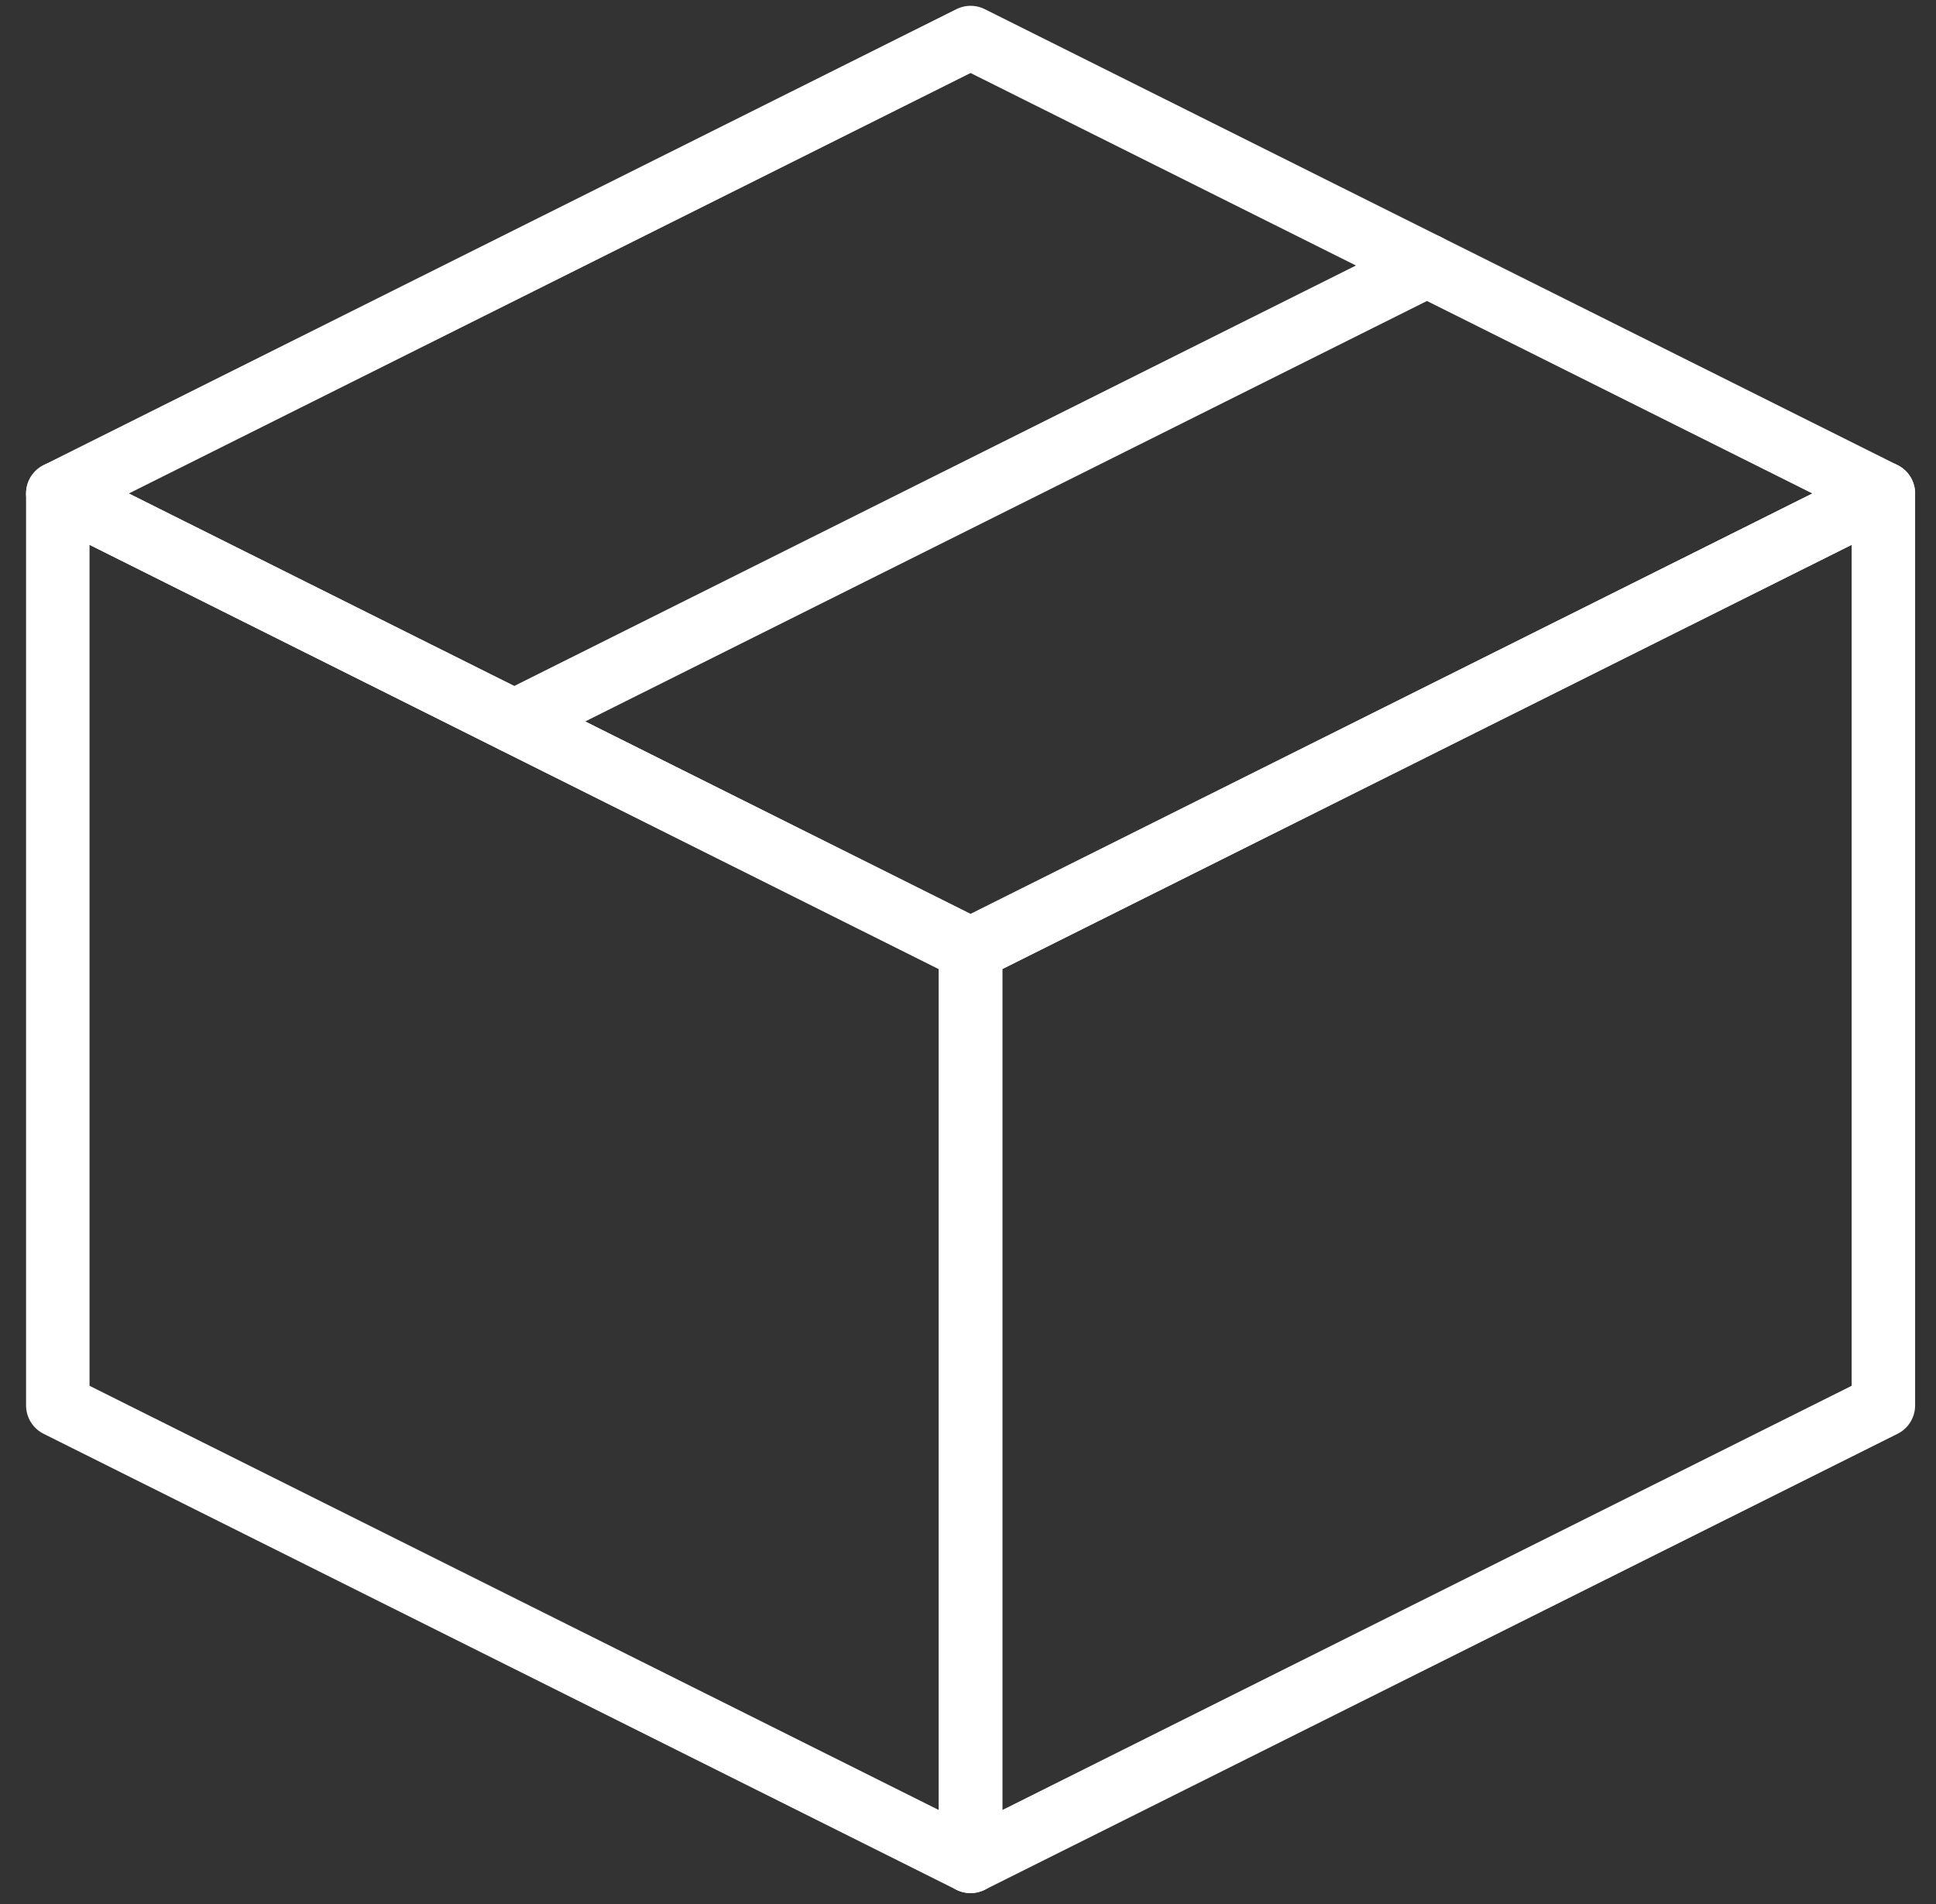
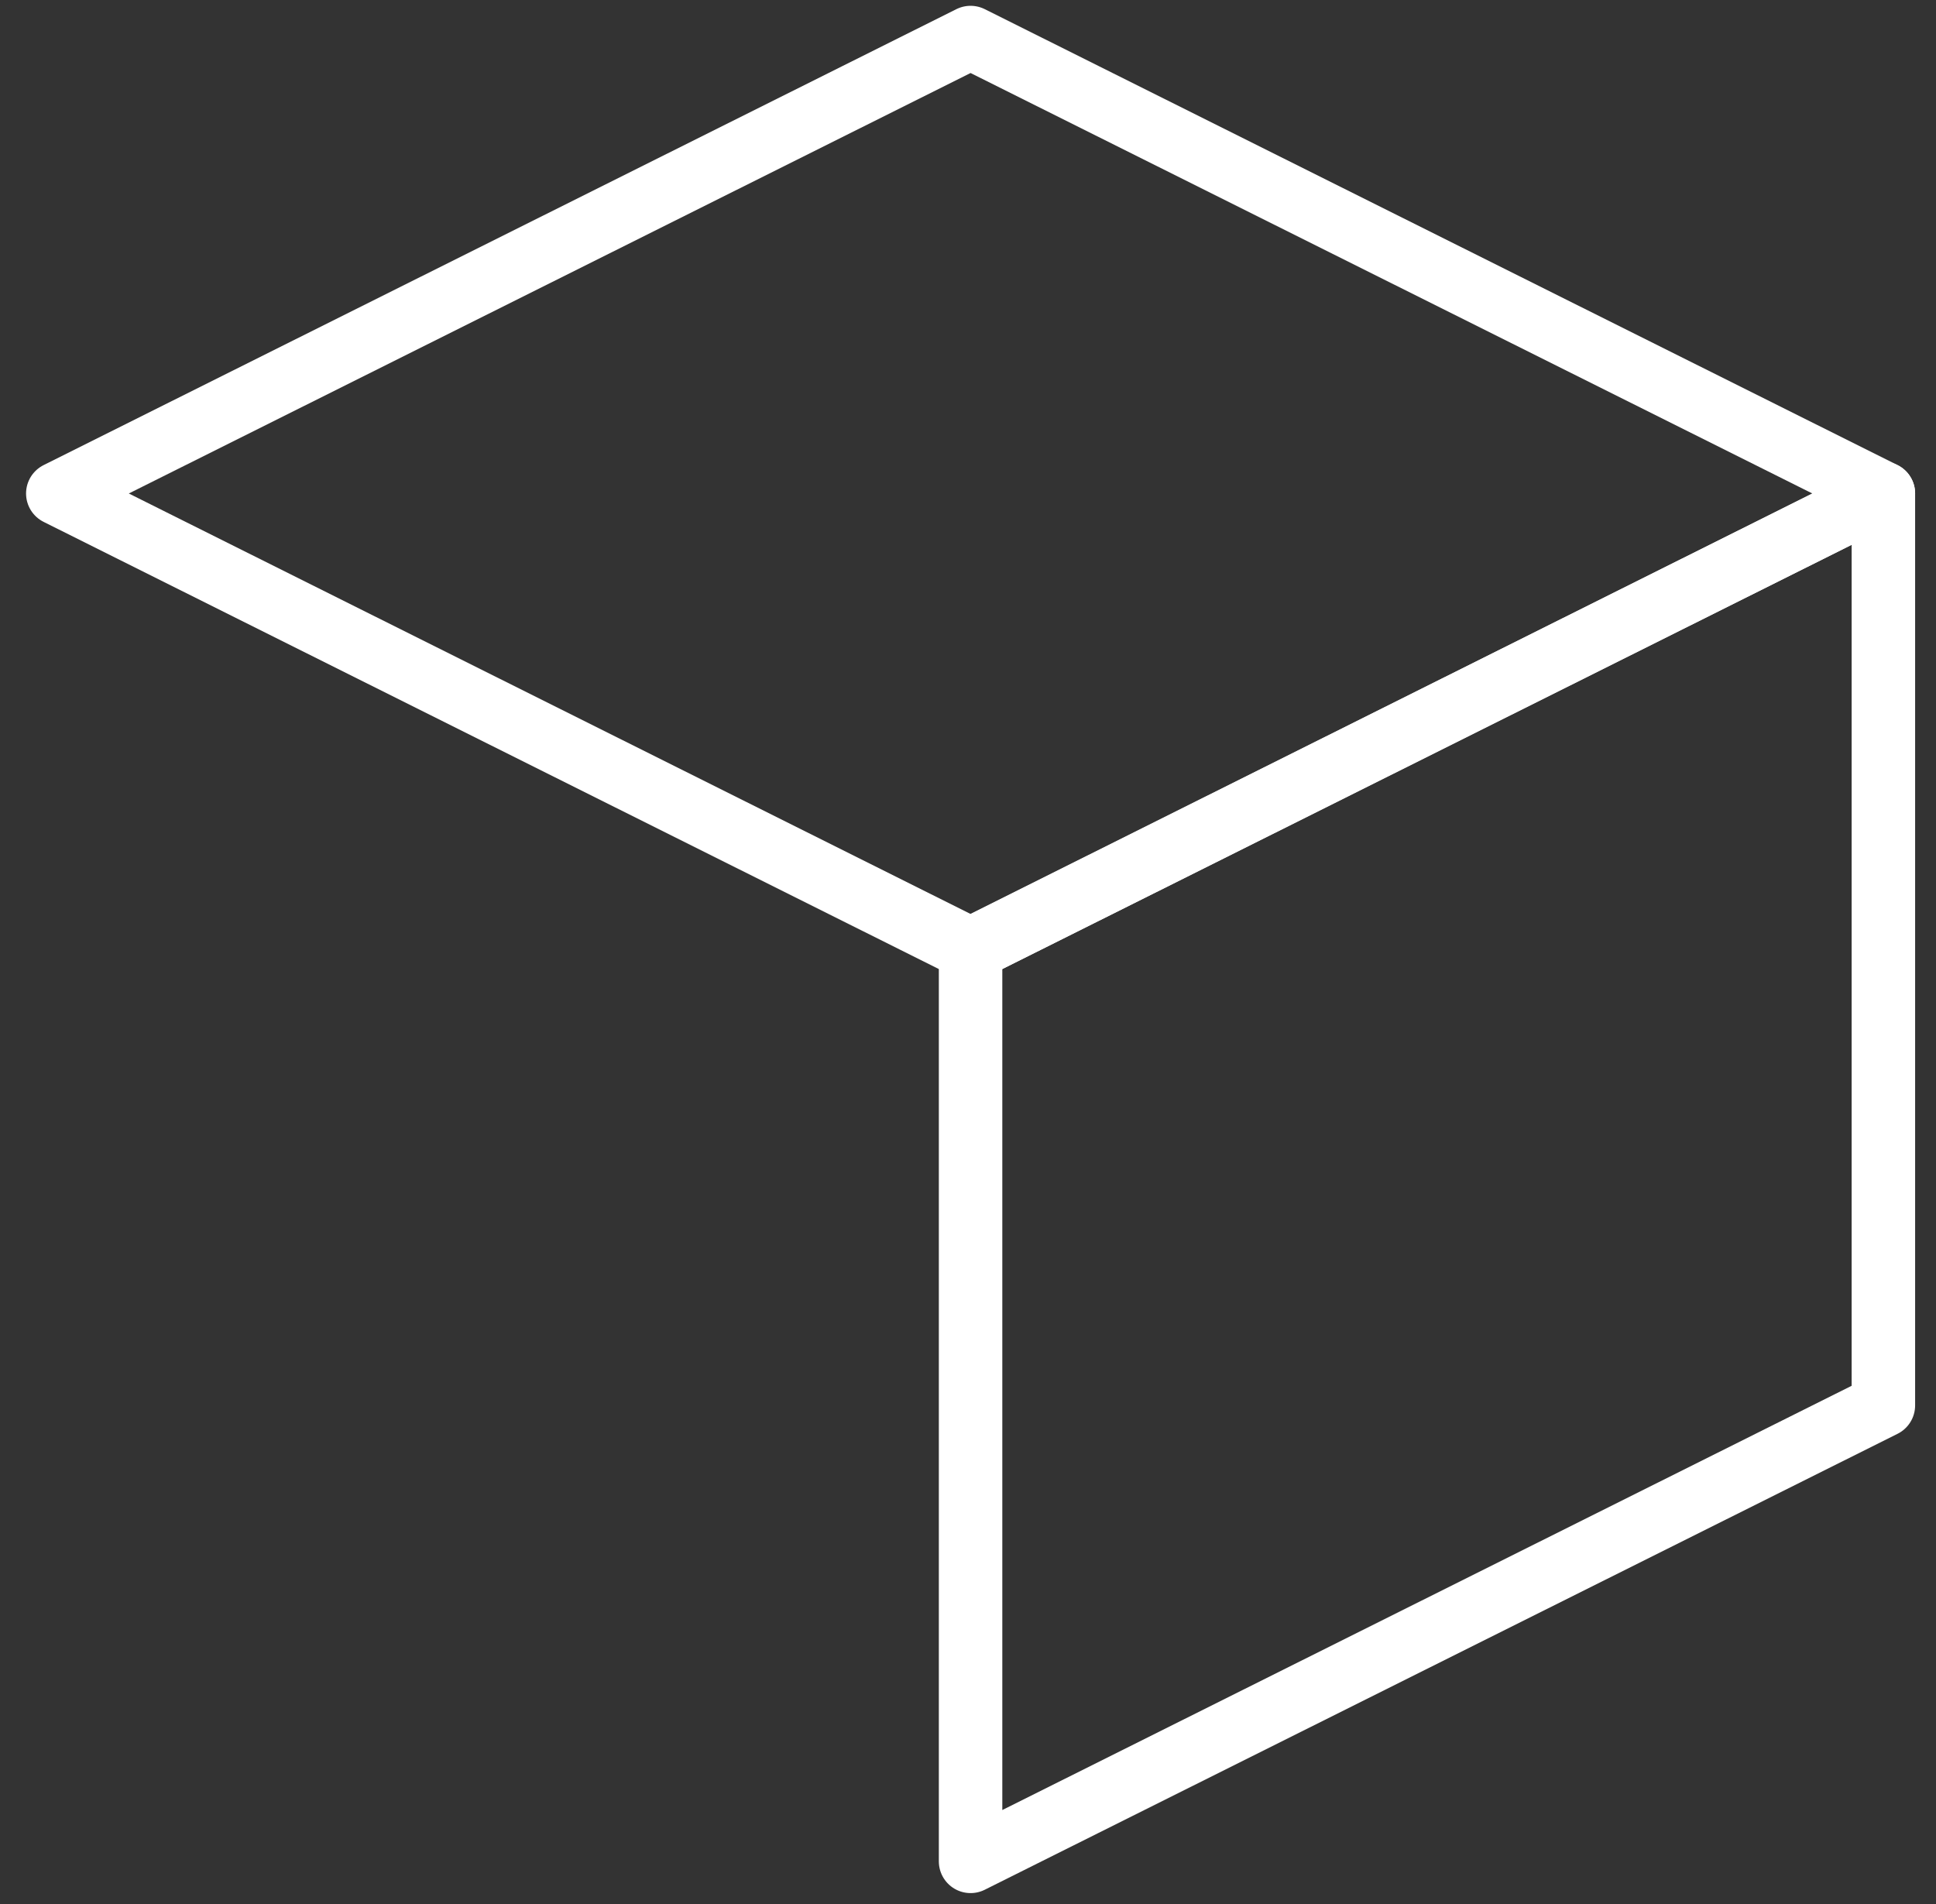
<svg xmlns="http://www.w3.org/2000/svg" width="61px" height="60px" viewBox="0 0 61 60" version="1.1">
  <rect x="0" y="0" width="61" height="60" fill="#333333" stroke="none" />
  <title>Karton / Pappen</title>
  <g id="Grids-1200" stroke="none" stroke-width="1" fill="none" fill-rule="evenodd" stroke-linecap="round" stroke-linejoin="round">
    <g id="L-bg-Home" transform="translate(-690, -1197)" stroke="#FFFFFF" stroke-width="2">
      <g id="Menu-+-Icons" transform="translate(120, 670)">
        <g id="Box" transform="translate(571.476, 528)">
-           <path d="M29.105,28.919 L0.345,14.551 L0.345,43.288 L29.105,57.656 L29.105,28.919 Z" id="Stroke-1" />
          <path d="M57.866,14.551 L29.105,0.183 L0.345,14.551 L29.105,28.919 L57.866,14.551 Z" id="Stroke-2" />
          <path d="M57.866,14.551 L29.105,28.919 L29.105,57.656 L57.866,43.288 L57.866,14.551 Z" id="Stroke-3" />
-           <path d="M43.485,7.367 L14.725,21.735" id="Stroke-4" />
        </g>
      </g>
    </g>
  </g>
</svg>